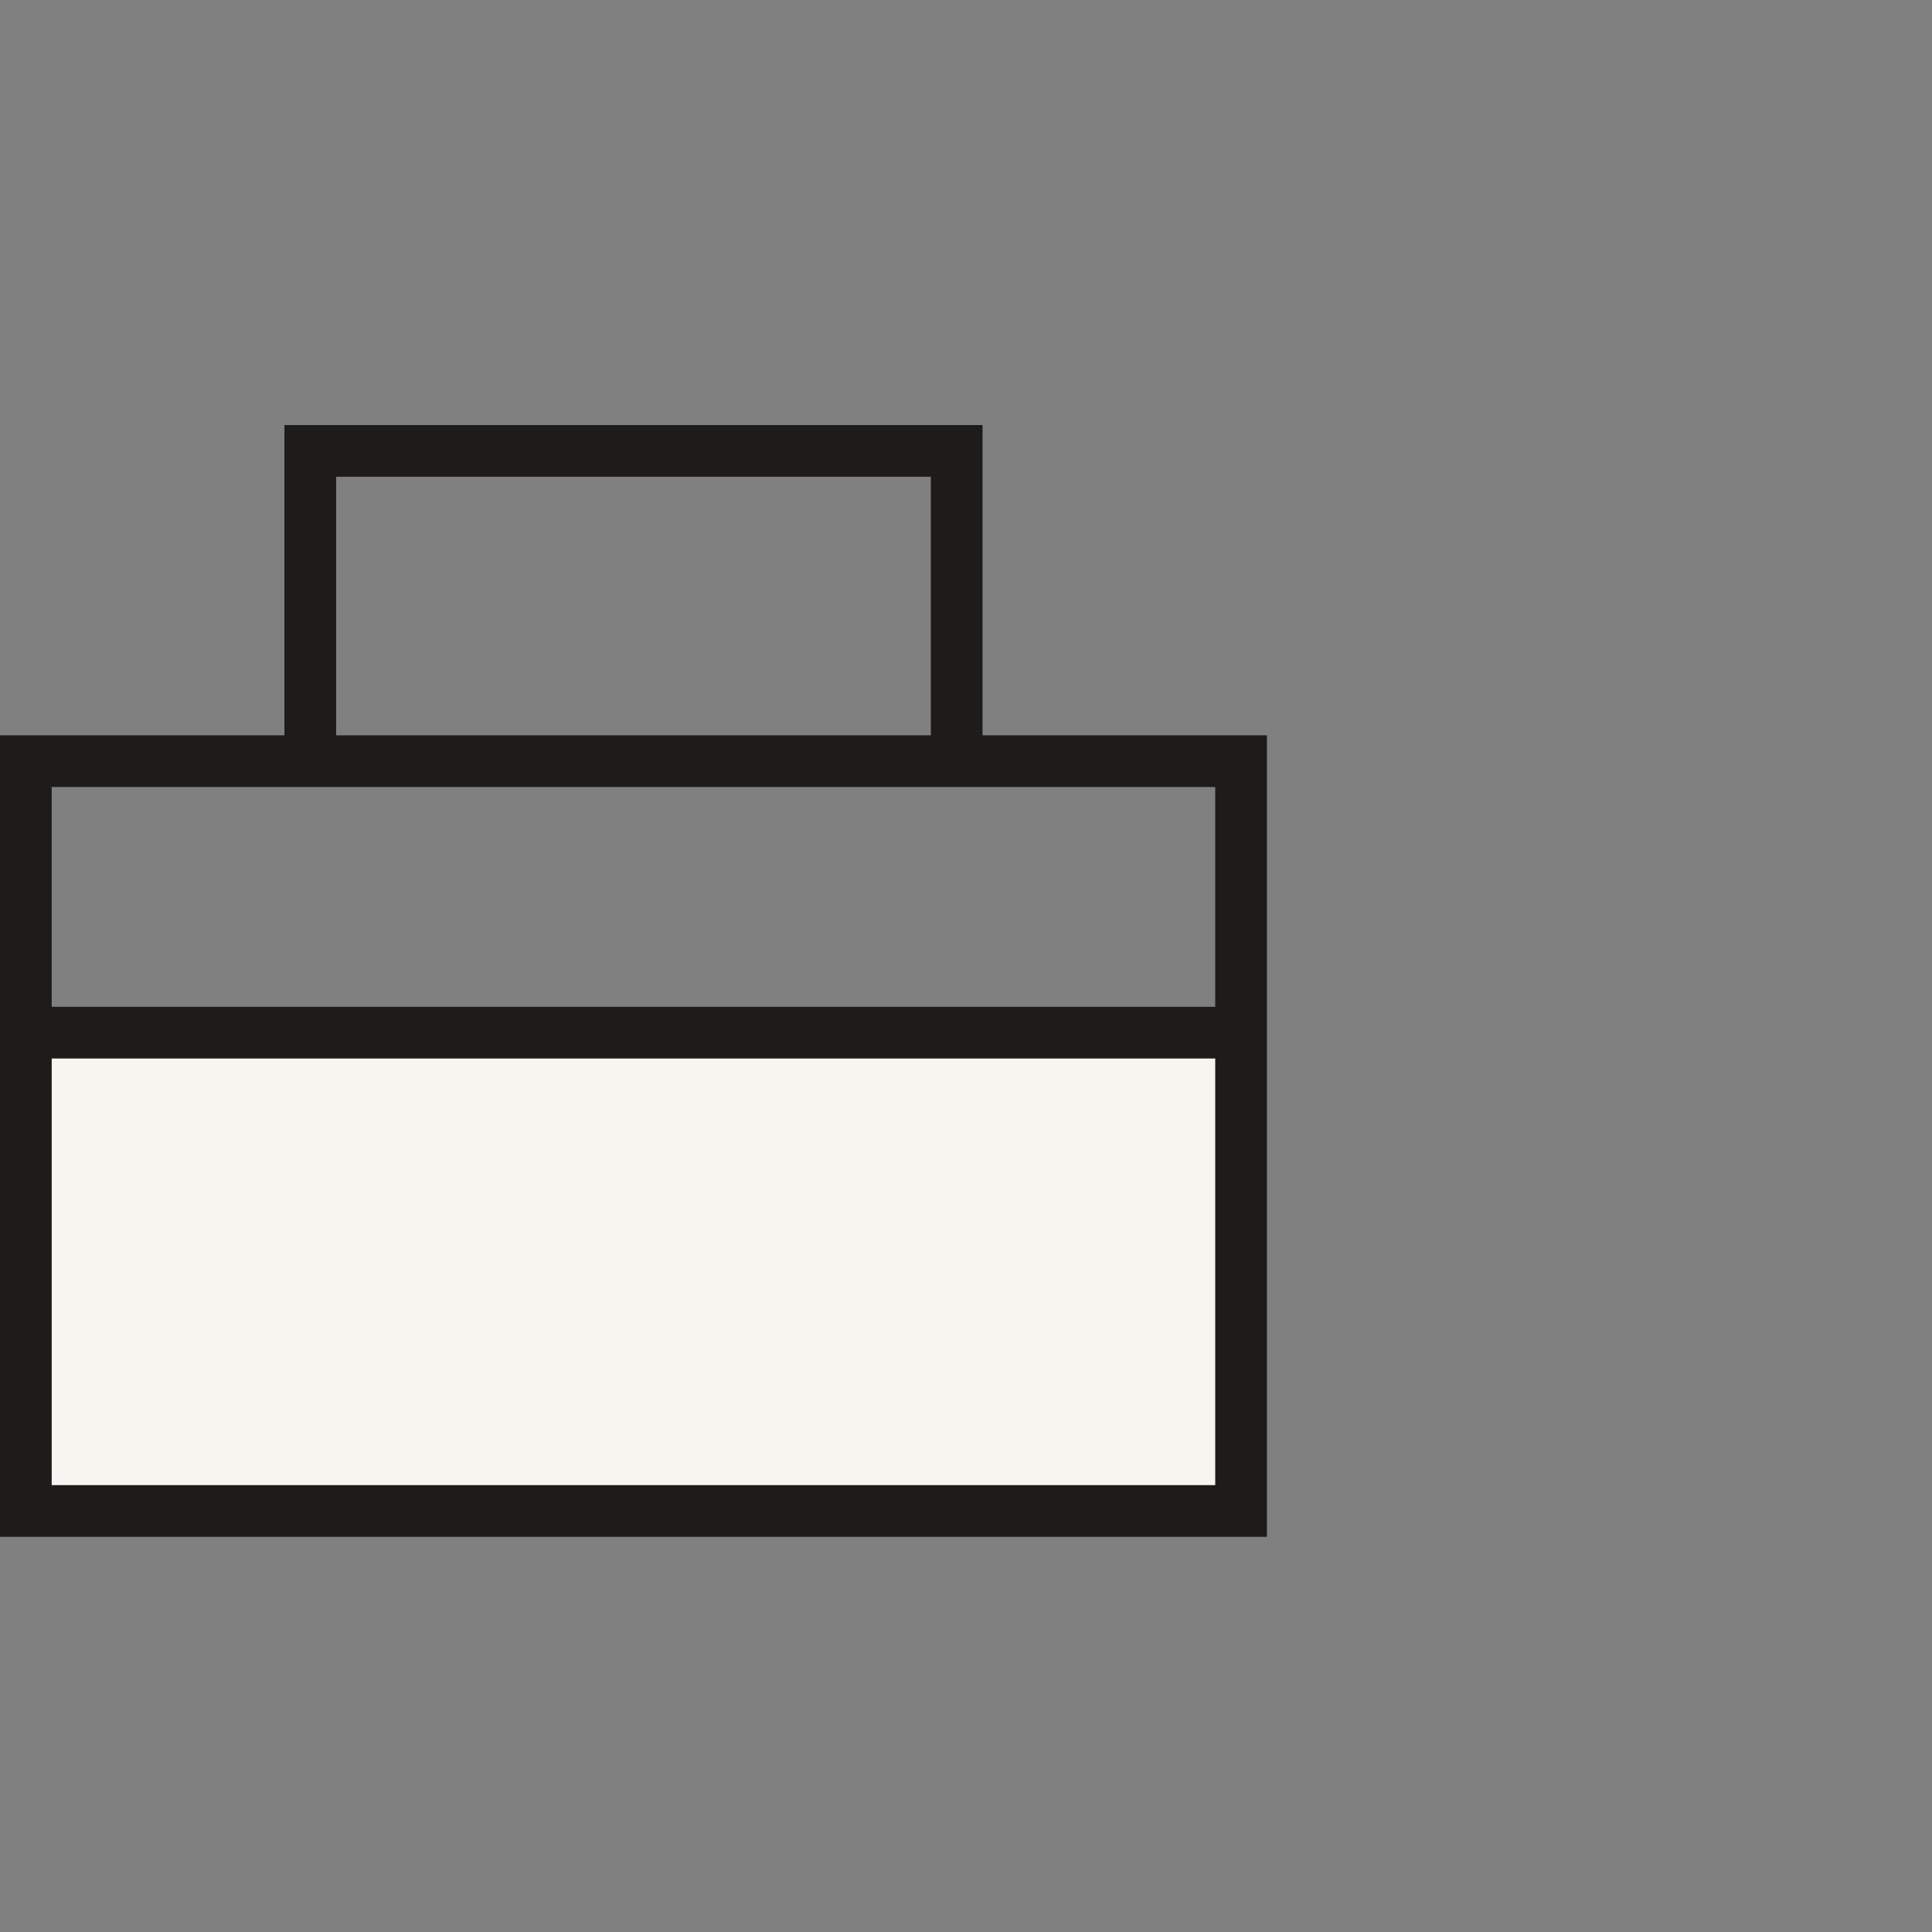
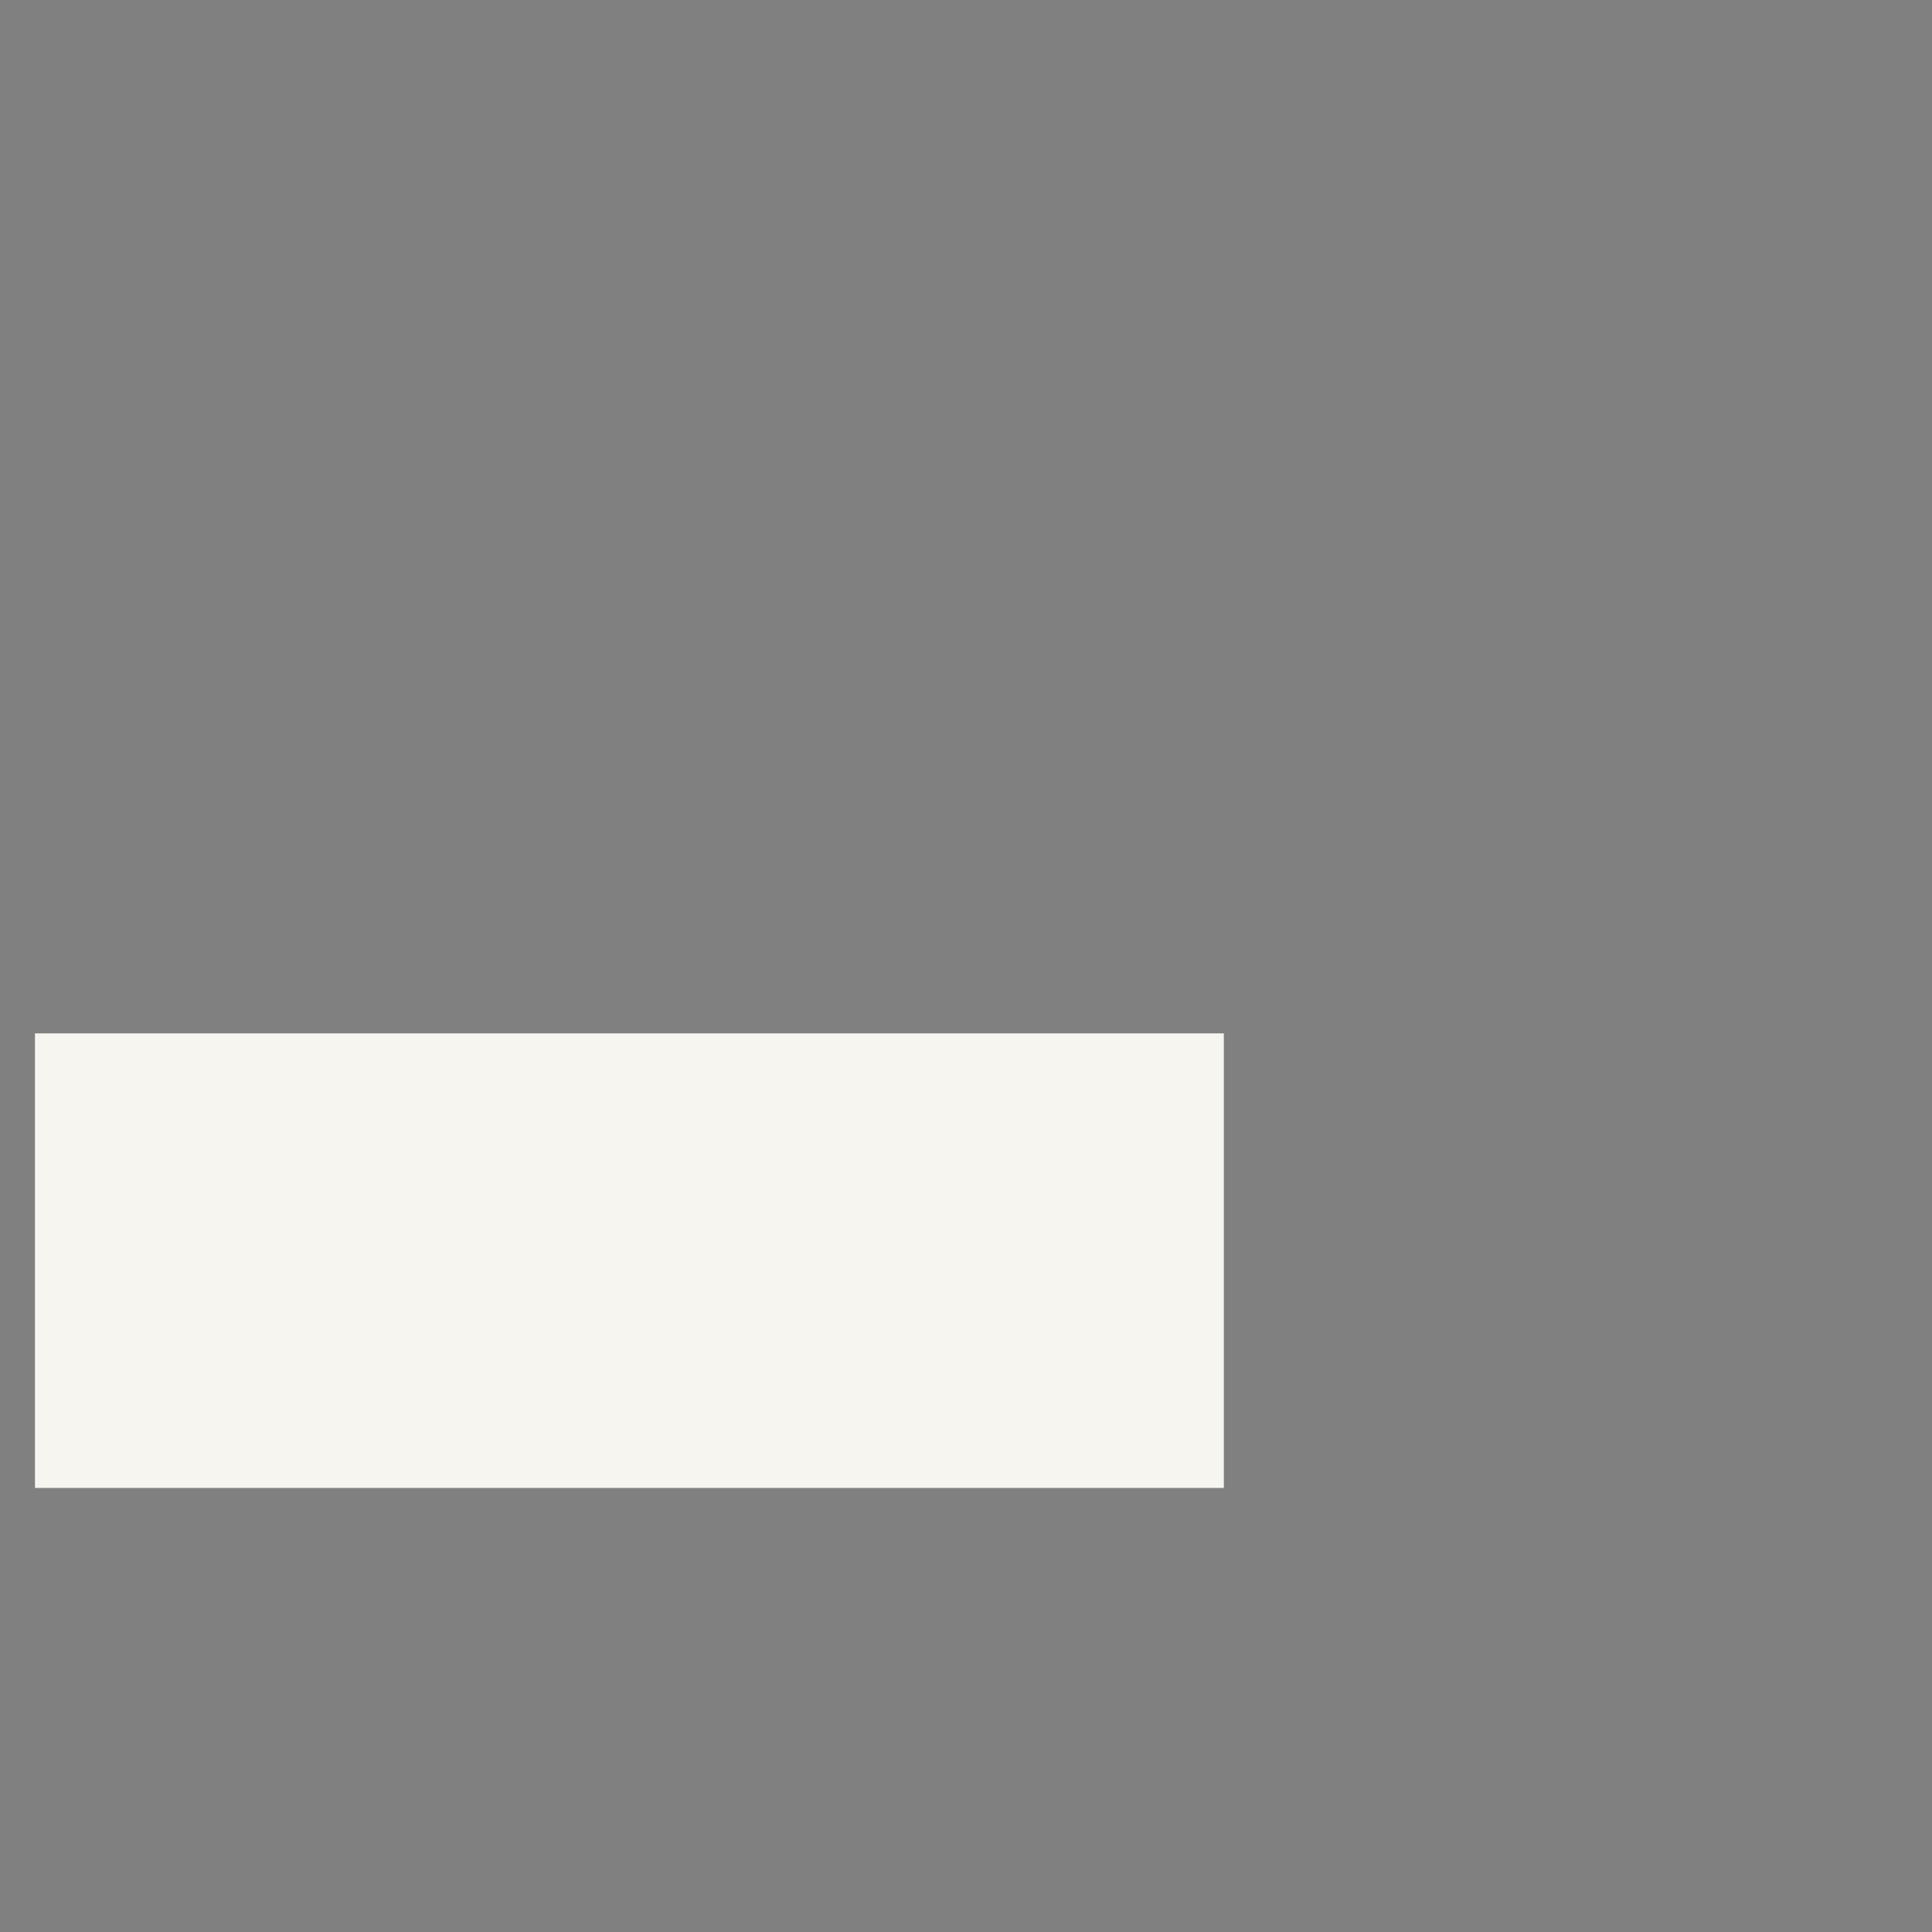
<svg xmlns="http://www.w3.org/2000/svg" width="50" height="50" viewBox="0 0 50 50" fill="none">
  <rect x="0" y="0" width="50" height="50" fill="#808080" stroke="none" />
  <rect x="0.905" y="26.744" width="30.768" height="11.764" fill="#F6F5F0" />
-   <path fill-rule="evenodd" clip-rule="evenodd" d="M7.361 11H25.428V19.03H24.09V12.338H8.699V19.03H7.361V11ZM31.45 20.368H1.338V26.056L31.45 26.056V20.368ZM31.45 27.394L1.338 27.394V38.435H31.45V27.394ZM0 19.03V39.773H32.788V19.03H0Z" fill="#1D1C1B" />
</svg>